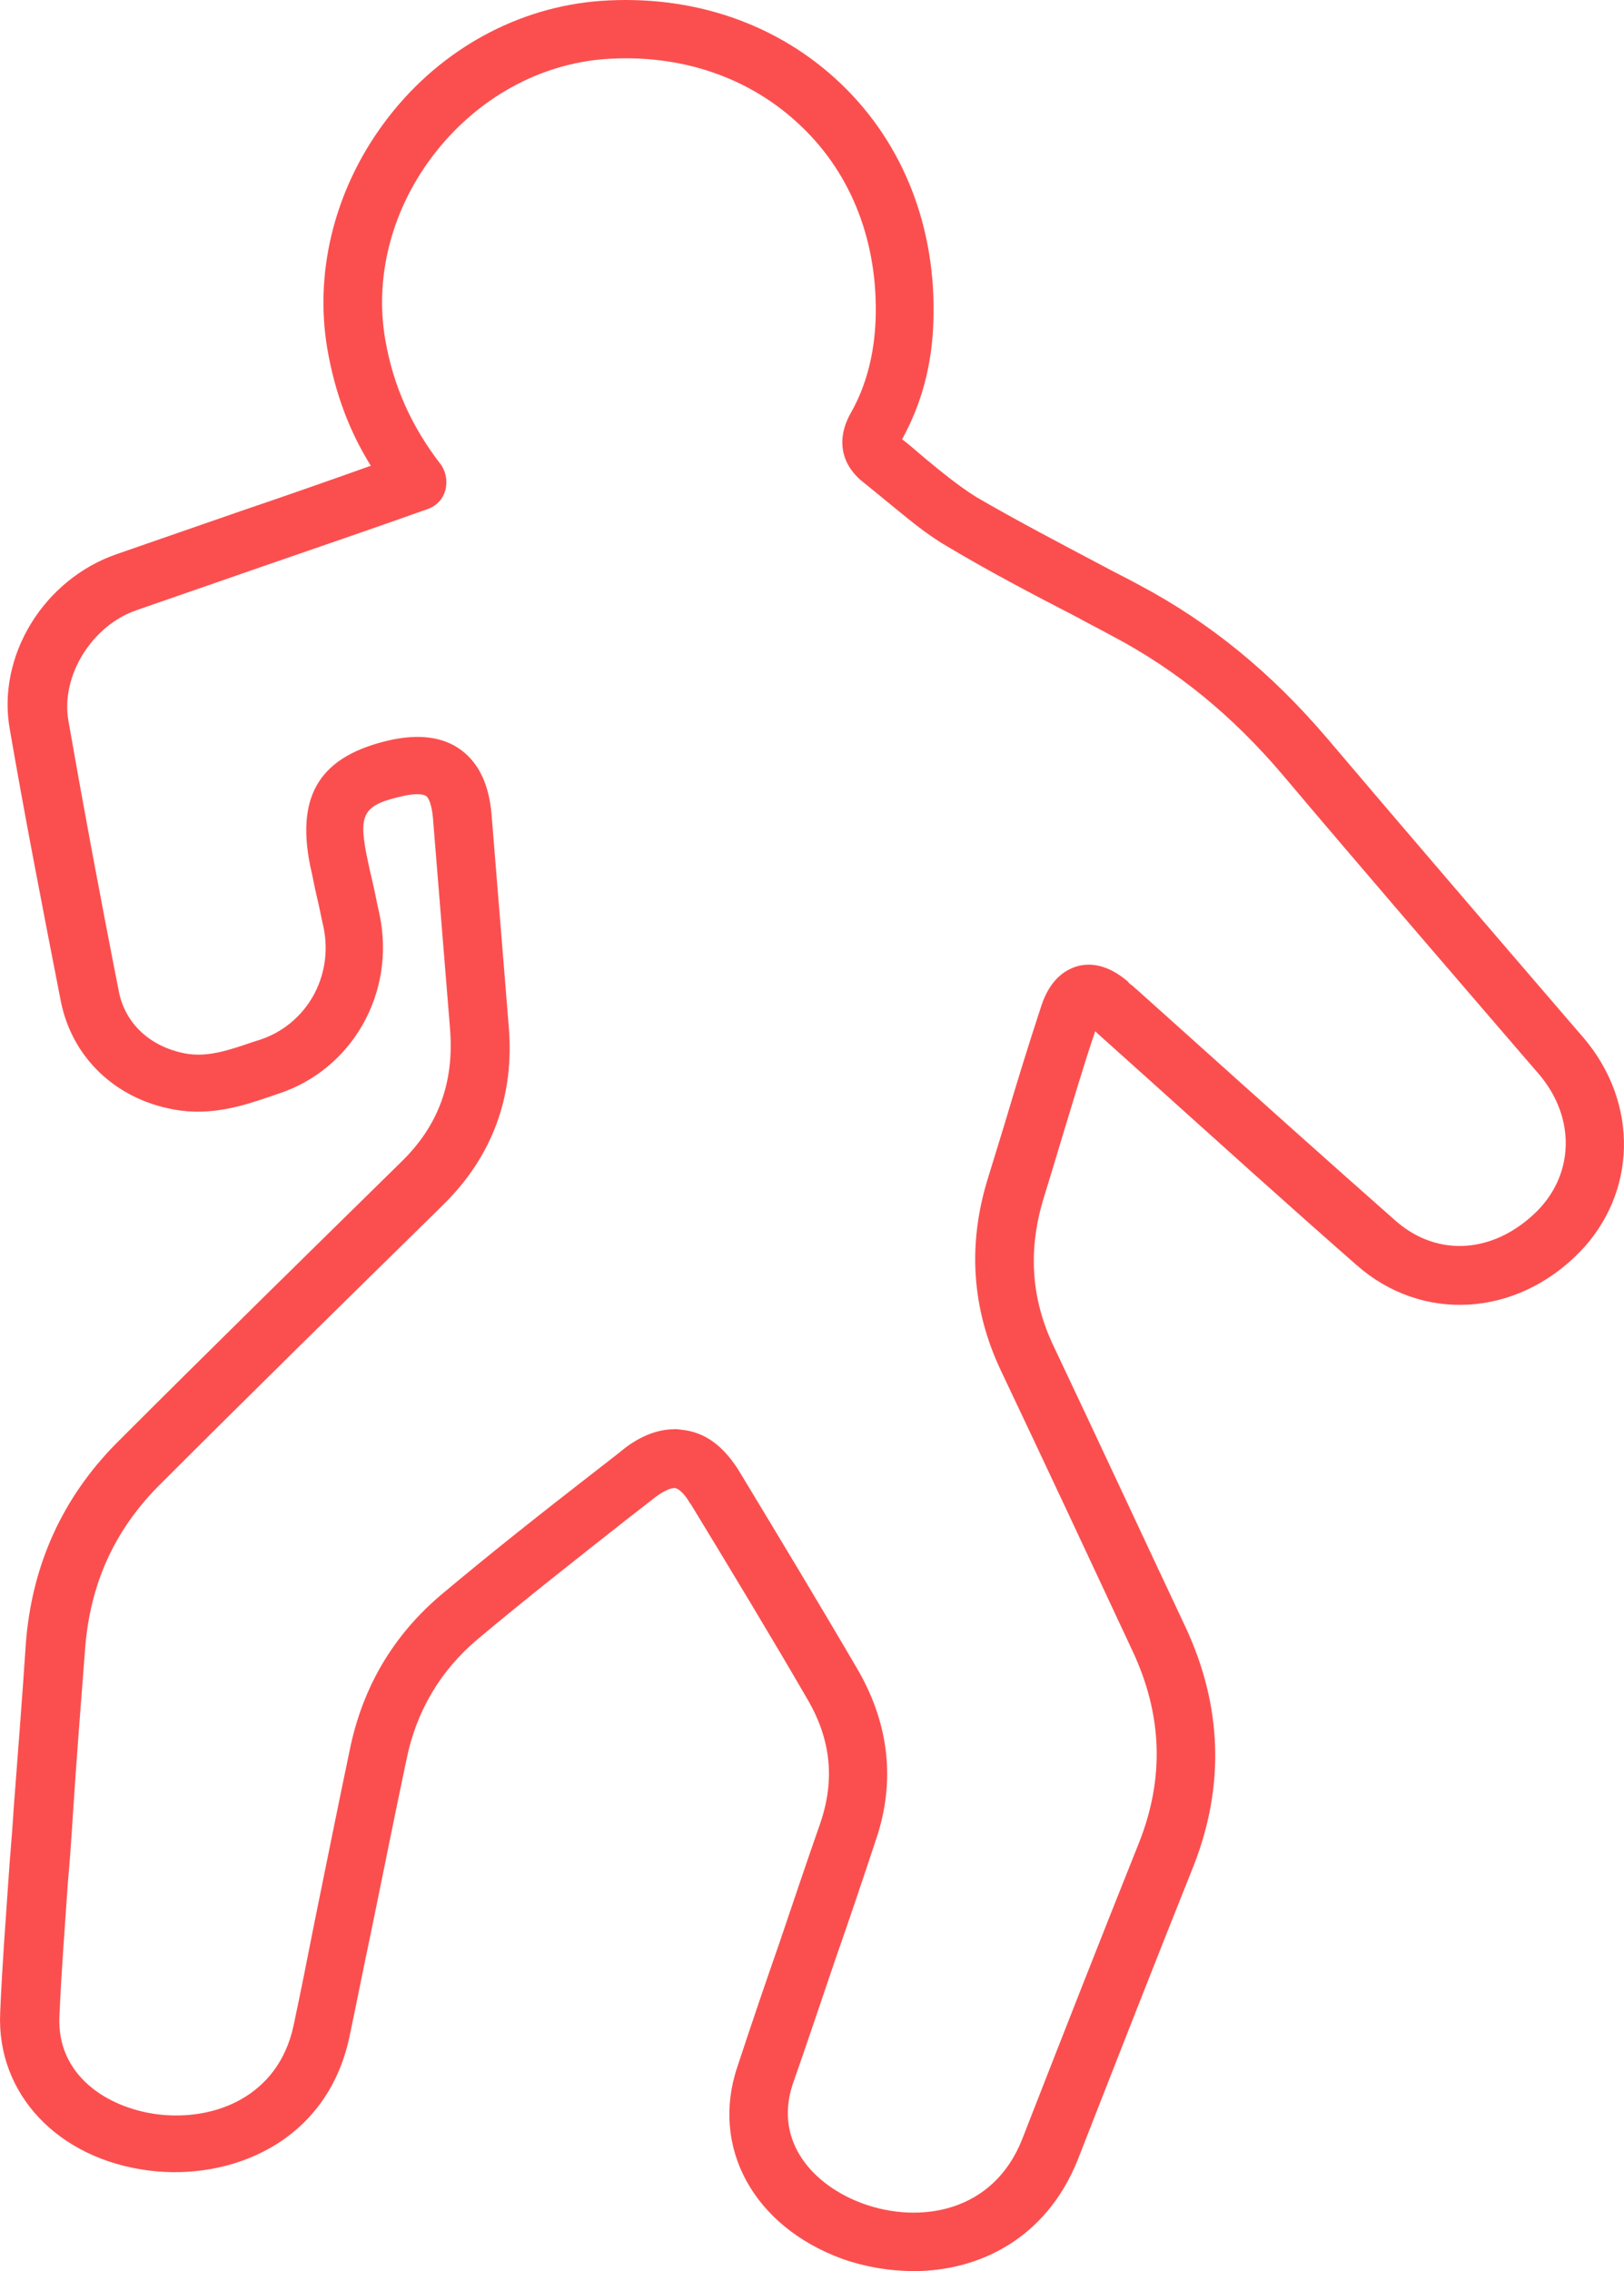
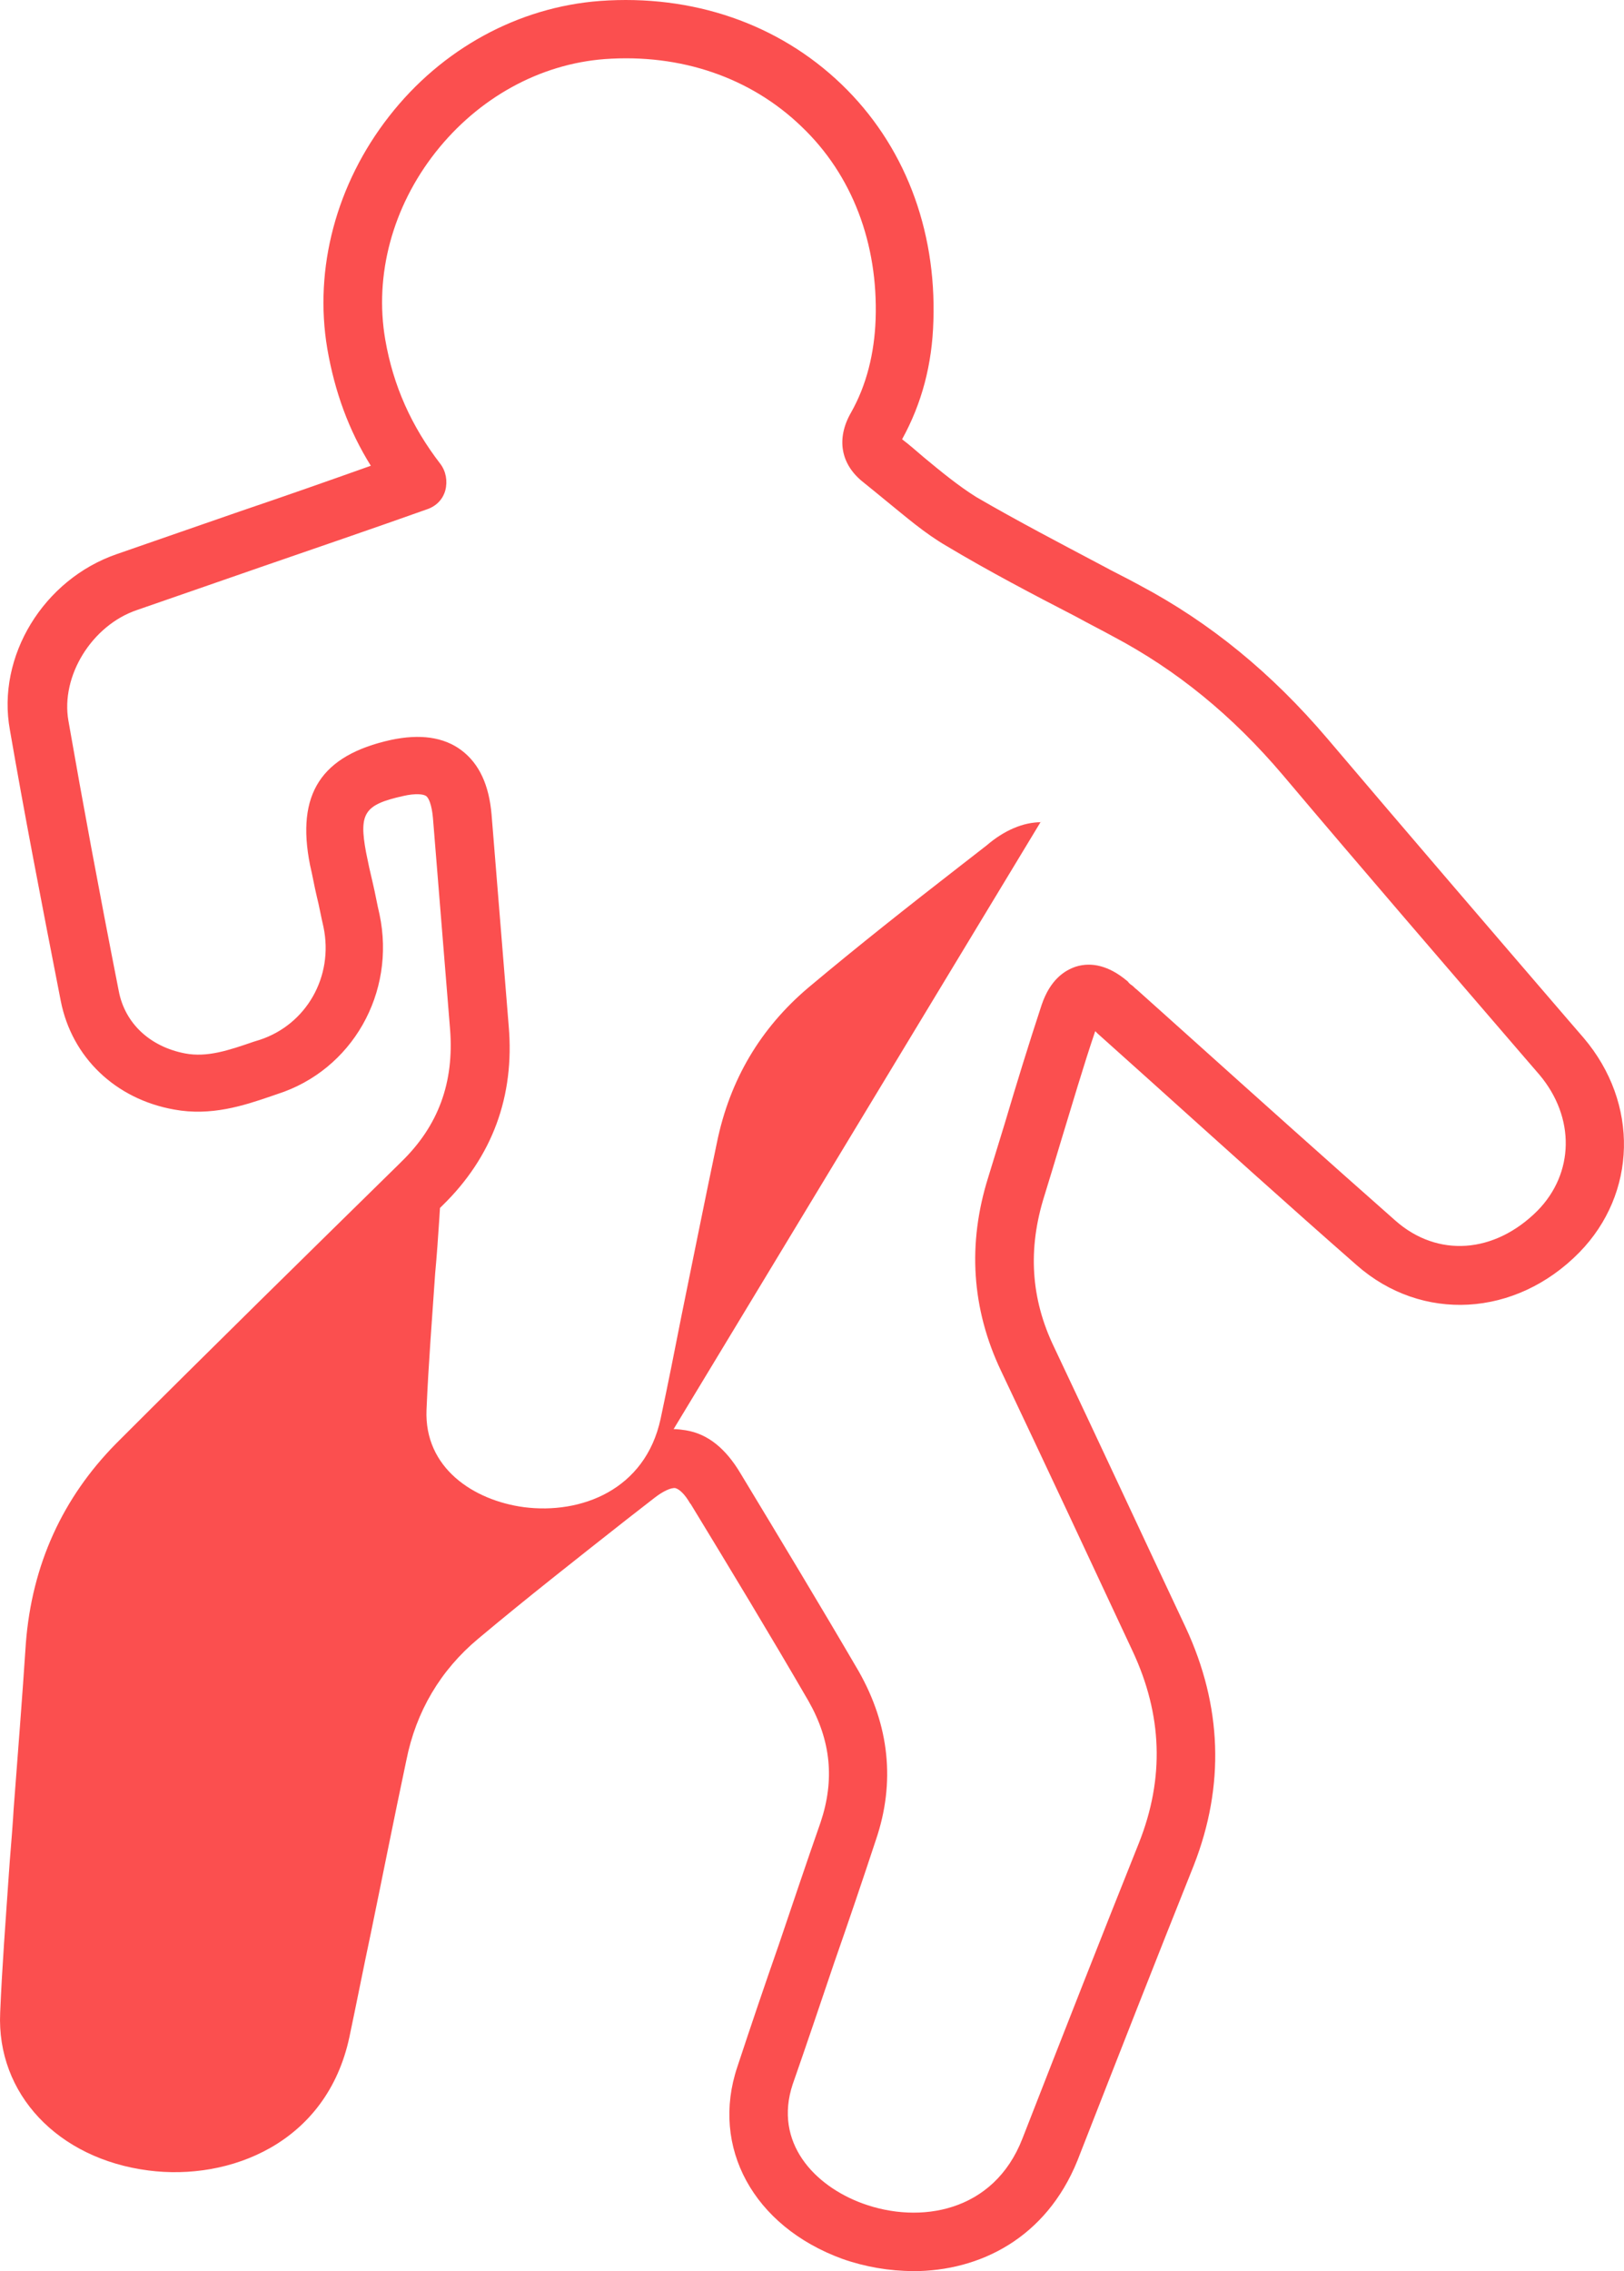
<svg xmlns="http://www.w3.org/2000/svg" id="_Слой_1" data-name=" Слой 1" viewBox="0 0 18.836 26.328">
  <defs>
    <style>
      .cls-1 {
        fill: #fb4f4f;
        fill-rule: evenodd;
      }
    </style>
  </defs>
-   <path class="cls-1" d="M10.592,26.326c-.277,0-.561-.049-.824-.142-1.03-.377-1.529-1.294-1.216-2.225.157-.476.319-.953.483-1.422.157-.463.319-.946.483-1.414.164-.49.121-.946-.142-1.407-.441-.76-.91-1.535-1.365-2.282l-.007-.007c-.057-.1-.121-.164-.171-.177-.049-.007-.142.035-.242.113l-.319.248c-.569.448-1.159.91-1.728,1.387-.434.363-.718.839-.831,1.407-.142.669-.277,1.351-.412,2.005-.085.399-.164.804-.248,1.201-.263,1.237-1.394,1.671-2.331,1.549-1.052-.135-1.763-.889-1.72-1.828.022-.534.064-1.073.1-1.6.014-.213.035-.434.049-.647l.007-.113c.049-.647.1-1.287.142-1.926.071-.91.427-1.684,1.045-2.311,1.088-1.088,2.204-2.182,3.277-3.235l.029-.029c.434-.419.618-.924.569-1.542l-.199-2.453c-.014-.149-.049-.228-.078-.248-.029-.022-.121-.035-.27,0-.448.1-.512.199-.427.654.022.113.049.235.078.355.029.121.049.242.078.363.192.91-.319,1.806-1.187,2.083l-.064.022c-.328.113-.704.235-1.13.157-.682-.121-1.187-.605-1.316-1.258-.235-1.201-.427-2.196-.59-3.142-.157-.853.39-1.748,1.243-2.04.476-.164.959-.334,1.436-.498.505-.171,1.01-.348,1.507-.525-.257-.412-.419-.86-.505-1.358-.157-.931.106-1.912.718-2.694C5.124.565,6.013.082,6.959.011c1.073-.078,2.069.263,2.801.966.725.696,1.101,1.671,1.066,2.743-.014.505-.135.959-.363,1.372.085.064.164.135.248.206.206.171.405.334.611.463.476.277.981.54,1.464.796.142.078.292.149.434.228.818.434,1.529,1.017,2.176,1.777.924,1.088,1.87,2.189,2.787,3.255l.184.213c.647.76.618,1.806-.049,2.488-.74.753-1.828.811-2.581.149-.804-.704-1.606-1.429-2.388-2.132l-.618-.554-.014-.014-.014-.014c-.142.419-.27.86-.399,1.28-.064.213-.128.427-.192.633-.192.611-.157,1.187.113,1.748.519,1.095,1.03,2.196,1.529,3.255.419.902.454,1.828.093,2.752-.427,1.066-.867,2.189-1.351,3.426-.363.895-1.13,1.28-1.905,1.28,0,0,.001-.001.001-.001ZM7.813,16.566c.049,0,.093.007.142.014.257.042.463.213.633.498.455.753.924,1.529,1.372,2.296.355.625.427,1.287.199,1.954-.157.476-.319.953-.483,1.422-.157.463-.319.946-.483,1.414-.22.669.248,1.172.811,1.378.661.242,1.522.106,1.855-.753.483-1.237.924-2.36,1.351-3.426.299-.753.27-1.486-.071-2.218-.498-1.066-1.01-2.161-1.529-3.255-.341-.718-.39-1.471-.149-2.24.064-.206.128-.419.192-.625.135-.455.277-.917.427-1.372.1-.299.27-.405.399-.448.184-.057.384-.007.583.157.007.007.022.014.029.029.007.007.022.022.035.029.022.014.035.035.057.049l.618.554c.775.696,1.585,1.422,2.382,2.125.49.434,1.152.384,1.649-.113.427-.434.441-1.081.022-1.578l-.184-.213c-.917-1.066-1.87-2.169-2.787-3.255-.59-.696-1.237-1.223-1.976-1.613-.142-.078-.284-.149-.427-.228-.498-.257-1.01-.525-1.5-.818-.257-.149-.476-.341-.696-.519-.093-.078-.184-.149-.27-.22-.263-.206-.319-.505-.142-.811.177-.313.27-.682.284-1.081.029-.875-.27-1.671-.86-2.232-.59-.569-1.4-.846-2.282-.782-.753.057-1.464.448-1.963,1.081-.498.633-.711,1.422-.583,2.169.093.54.306,1.01.64,1.443.064.085.085.199.057.306-.029.106-.106.184-.213.22-.64.228-1.287.448-1.926.669-.476.164-.959.334-1.436.498-.525.177-.889.768-.796,1.287.164.939.348,1.934.583,3.128.071.377.363.647.768.725.257.049.505-.035.796-.135l.071-.022c.54-.177.86-.732.74-1.308-.029-.121-.049-.242-.078-.355-.029-.121-.049-.242-.078-.363-.164-.824.128-1.272.939-1.451.334-.071.611-.035.818.121s.319.405.348.74l.199,2.453c.071.818-.192,1.522-.768,2.083l-.029.029c-1.073,1.052-2.189,2.147-3.27,3.228-.512.519-.789,1.137-.846,1.883-.049.633-.1,1.28-.142,1.926l-.007.113c-.014.213-.029.434-.049.647-.035.519-.078,1.052-.1,1.578-.029.676.547,1.052,1.13,1.13.661.085,1.407-.199,1.585-1.024.085-.399.164-.796.242-1.194.135-.661.27-1.336.412-2.012.149-.725.505-1.323,1.059-1.792.576-.483,1.172-.953,1.748-1.4l.319-.248c.206-.177.427-.27.633-.27,0,0-.005-.003-.005-.003Z" />
+   <path class="cls-1" d="M10.592,26.326c-.277,0-.561-.049-.824-.142-1.03-.377-1.529-1.294-1.216-2.225.157-.476.319-.953.483-1.422.157-.463.319-.946.483-1.414.164-.49.121-.946-.142-1.407-.441-.76-.91-1.535-1.365-2.282l-.007-.007c-.057-.1-.121-.164-.171-.177-.049-.007-.142.035-.242.113l-.319.248c-.569.448-1.159.91-1.728,1.387-.434.363-.718.839-.831,1.407-.142.669-.277,1.351-.412,2.005-.085.399-.164.804-.248,1.201-.263,1.237-1.394,1.671-2.331,1.549-1.052-.135-1.763-.889-1.72-1.828.022-.534.064-1.073.1-1.6.014-.213.035-.434.049-.647l.007-.113c.049-.647.1-1.287.142-1.926.071-.91.427-1.684,1.045-2.311,1.088-1.088,2.204-2.182,3.277-3.235l.029-.029c.434-.419.618-.924.569-1.542l-.199-2.453c-.014-.149-.049-.228-.078-.248-.029-.022-.121-.035-.27,0-.448.1-.512.199-.427.654.022.113.049.235.078.355.029.121.049.242.078.363.192.91-.319,1.806-1.187,2.083l-.064.022c-.328.113-.704.235-1.13.157-.682-.121-1.187-.605-1.316-1.258-.235-1.201-.427-2.196-.59-3.142-.157-.853.39-1.748,1.243-2.04.476-.164.959-.334,1.436-.498.505-.171,1.01-.348,1.507-.525-.257-.412-.419-.86-.505-1.358-.157-.931.106-1.912.718-2.694C5.124.565,6.013.082,6.959.011c1.073-.078,2.069.263,2.801.966.725.696,1.101,1.671,1.066,2.743-.014.505-.135.959-.363,1.372.085.064.164.135.248.206.206.171.405.334.611.463.476.277.981.54,1.464.796.142.078.292.149.434.228.818.434,1.529,1.017,2.176,1.777.924,1.088,1.87,2.189,2.787,3.255l.184.213c.647.76.618,1.806-.049,2.488-.74.753-1.828.811-2.581.149-.804-.704-1.606-1.429-2.388-2.132l-.618-.554-.014-.014-.014-.014c-.142.419-.27.86-.399,1.28-.064.213-.128.427-.192.633-.192.611-.157,1.187.113,1.748.519,1.095,1.03,2.196,1.529,3.255.419.902.454,1.828.093,2.752-.427,1.066-.867,2.189-1.351,3.426-.363.895-1.13,1.28-1.905,1.28,0,0,.001-.001.001-.001ZM7.813,16.566c.049,0,.093.007.142.014.257.042.463.213.633.498.455.753.924,1.529,1.372,2.296.355.625.427,1.287.199,1.954-.157.476-.319.953-.483,1.422-.157.463-.319.946-.483,1.414-.22.669.248,1.172.811,1.378.661.242,1.522.106,1.855-.753.483-1.237.924-2.36,1.351-3.426.299-.753.27-1.486-.071-2.218-.498-1.066-1.01-2.161-1.529-3.255-.341-.718-.39-1.471-.149-2.24.064-.206.128-.419.192-.625.135-.455.277-.917.427-1.372.1-.299.27-.405.399-.448.184-.057.384-.007.583.157.007.007.022.014.029.029.007.007.022.022.035.029.022.014.035.035.057.049l.618.554c.775.696,1.585,1.422,2.382,2.125.49.434,1.152.384,1.649-.113.427-.434.441-1.081.022-1.578l-.184-.213c-.917-1.066-1.87-2.169-2.787-3.255-.59-.696-1.237-1.223-1.976-1.613-.142-.078-.284-.149-.427-.228-.498-.257-1.01-.525-1.5-.818-.257-.149-.476-.341-.696-.519-.093-.078-.184-.149-.27-.22-.263-.206-.319-.505-.142-.811.177-.313.27-.682.284-1.081.029-.875-.27-1.671-.86-2.232-.59-.569-1.4-.846-2.282-.782-.753.057-1.464.448-1.963,1.081-.498.633-.711,1.422-.583,2.169.093.54.306,1.01.64,1.443.064.085.085.199.057.306-.029.106-.106.184-.213.22-.64.228-1.287.448-1.926.669-.476.164-.959.334-1.436.498-.525.177-.889.768-.796,1.287.164.939.348,1.934.583,3.128.071.377.363.647.768.725.257.049.505-.035.796-.135l.071-.022c.54-.177.86-.732.74-1.308-.029-.121-.049-.242-.078-.355-.029-.121-.049-.242-.078-.363-.164-.824.128-1.272.939-1.451.334-.071.611-.035.818.121s.319.405.348.74l.199,2.453c.071.818-.192,1.522-.768,2.083l-.029.029l-.007.113c-.014.213-.029.434-.049.647-.035.519-.078,1.052-.1,1.578-.029.676.547,1.052,1.13,1.13.661.085,1.407-.199,1.585-1.024.085-.399.164-.796.242-1.194.135-.661.27-1.336.412-2.012.149-.725.505-1.323,1.059-1.792.576-.483,1.172-.953,1.748-1.4l.319-.248c.206-.177.427-.27.633-.27,0,0-.005-.003-.005-.003Z" />
</svg>